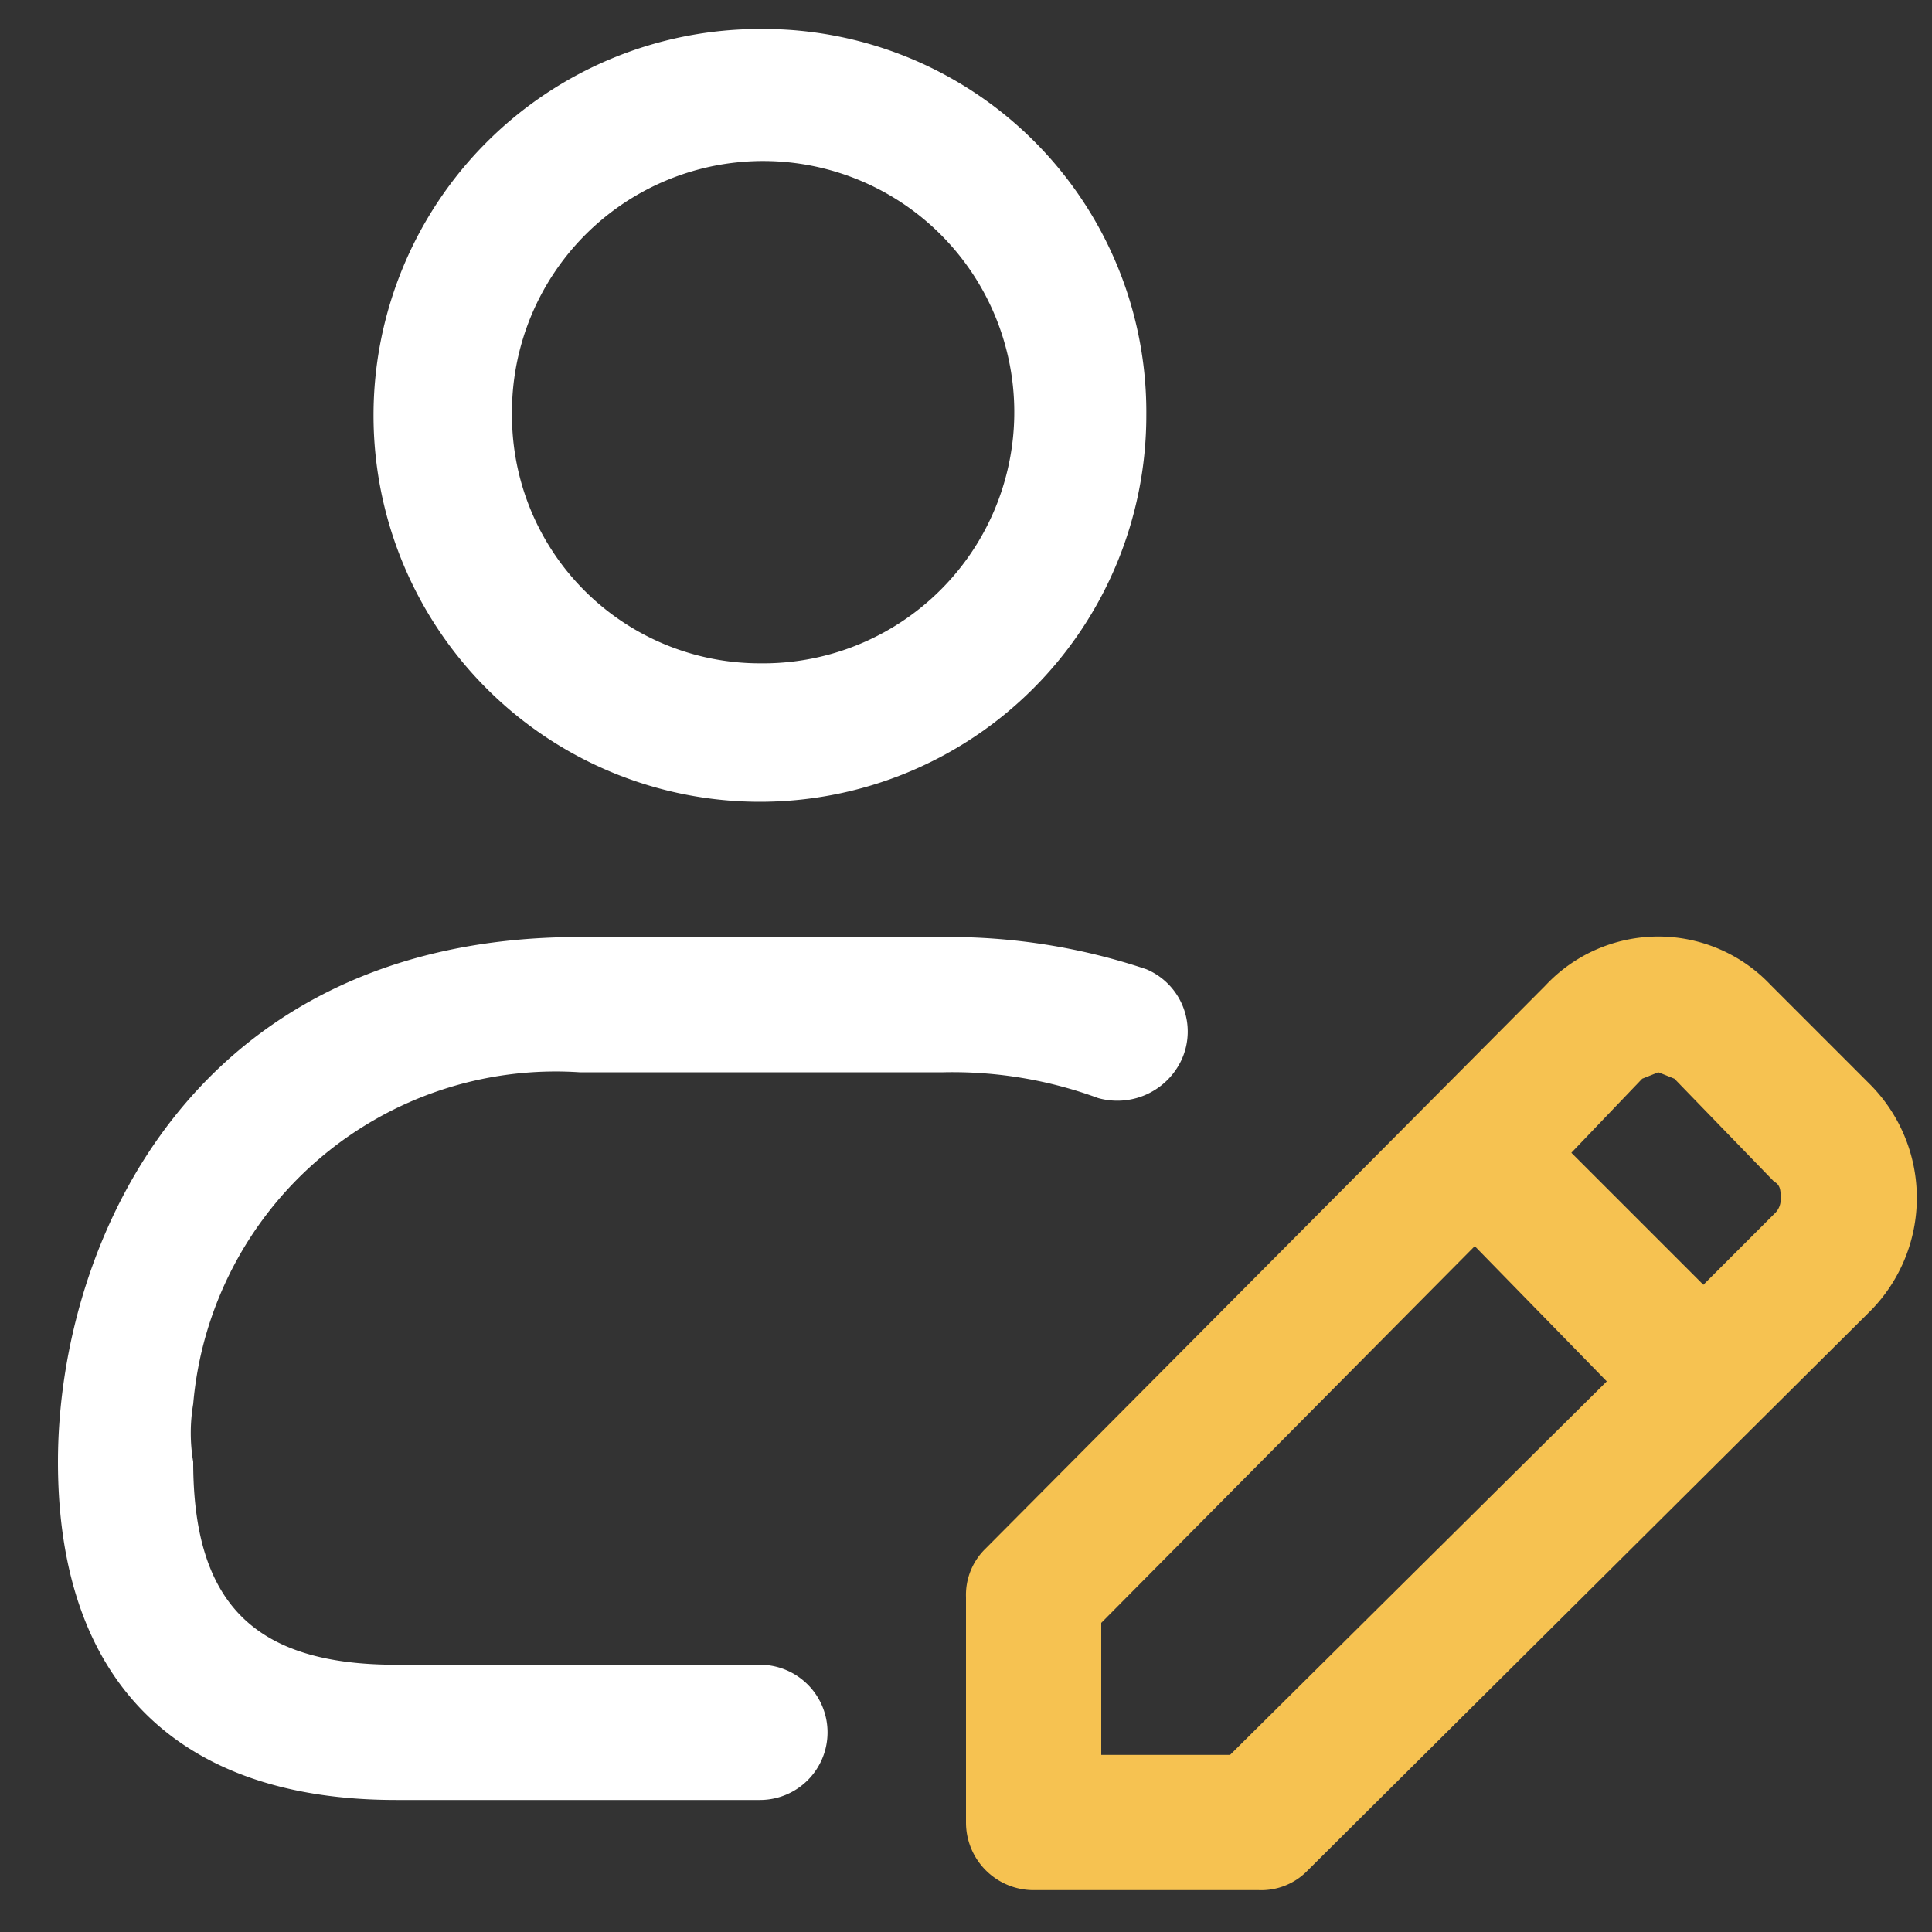
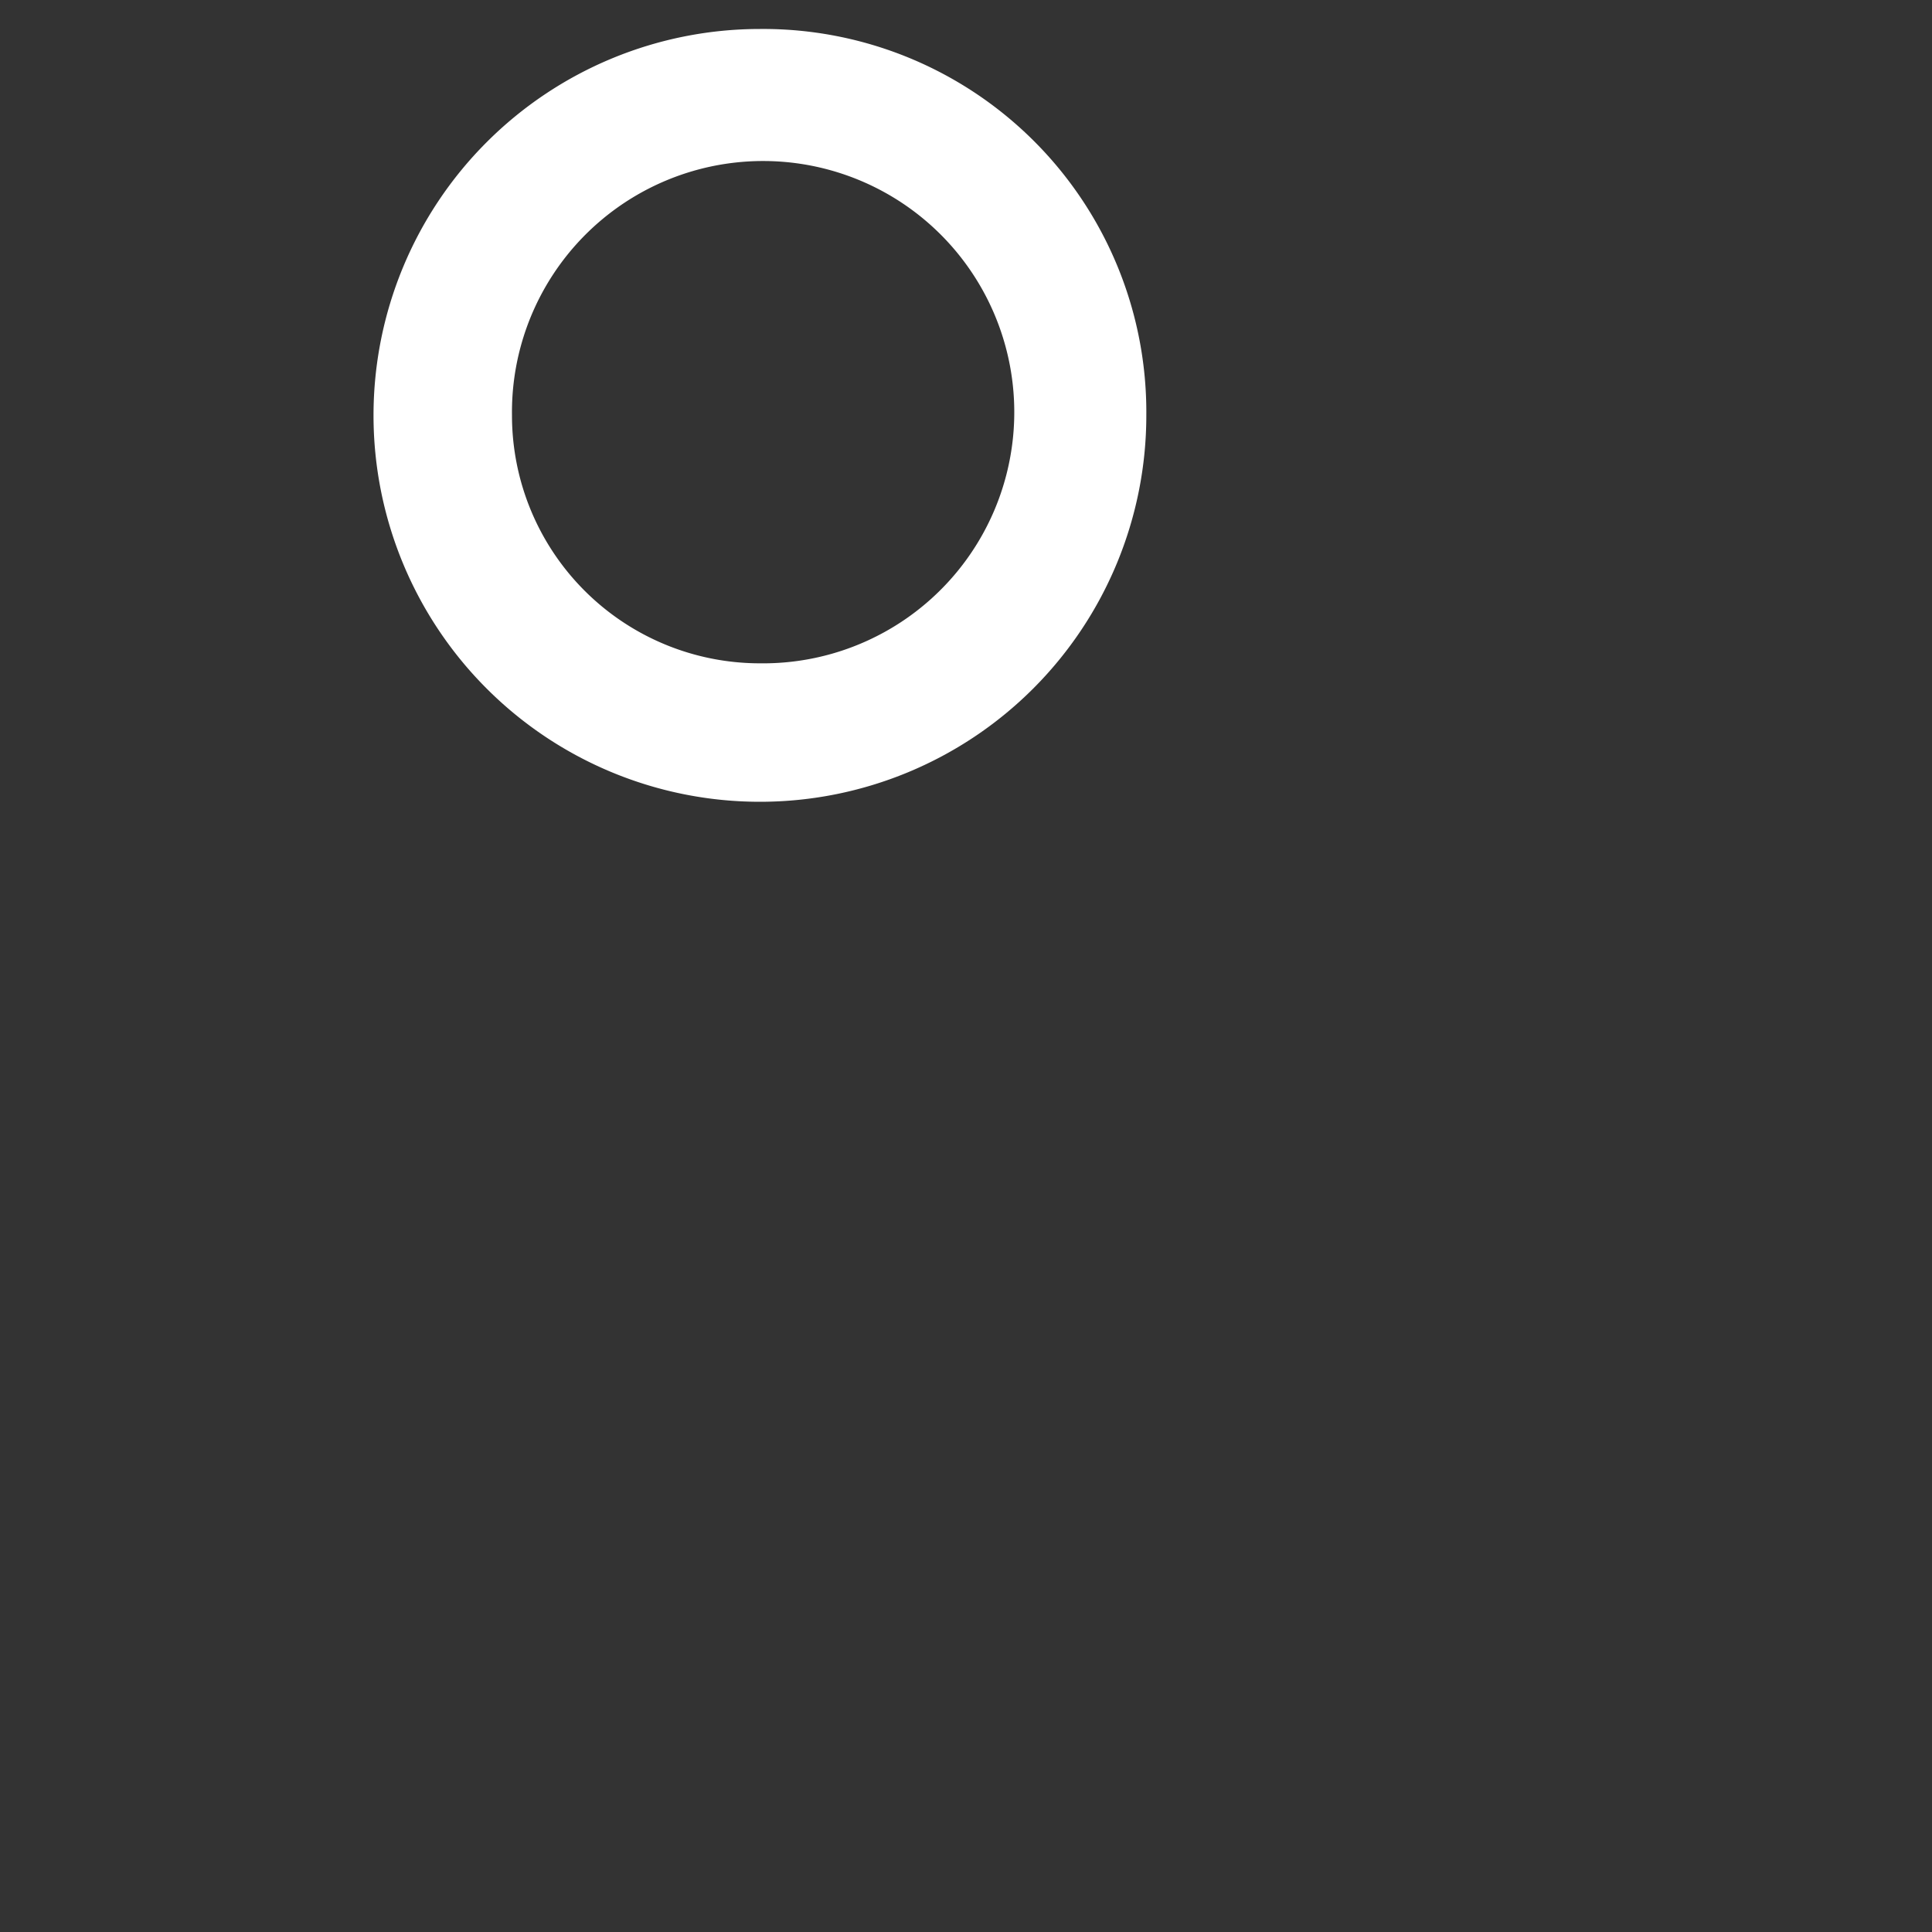
<svg xmlns="http://www.w3.org/2000/svg" viewBox="0 0 60 60">
  <rect x="0" y="0" width="60" height="60" fill="#333333" stroke="none" />
  <path d="M23.6.9a12,12,0,1,0,12,12A11.9,11.9,0,0,0,23.6.9Zm0,19.7a7.7,7.7,0,0,1-7.7-7.7,7.8,7.8,0,1,1,7.7,7.7Z" style="fill:#fff" />
-   <path d="M6,45.4c0,4.4,1.9,6.3,6.3,6.3H23.6a2.1,2.1,0,0,1,2.1,2.1,2.1,2.1,0,0,1-2.1,2.1H12.3c-6.8,0-10.5-3.7-10.5-10.5S6,29.1,18,29.1H29.3a19.3,19.3,0,0,1,6.3,1,2.1,2.1,0,0,1,1.1,2.8,2.2,2.2,0,0,1-2.6,1.2,13.1,13.1,0,0,0-4.8-.8H18A11.3,11.3,0,0,0,6,43.6,5.4,5.4,0,0,0,6,45.4Z" style="fill:#fff" />
-   <path d="M58.1,33.7h0L55,30.6a4.8,4.8,0,0,0-7,0L30.6,48.1a2,2,0,0,0-.6,1.5v7a2.1,2.1,0,0,0,2.1,2.1h7a2,2,0,0,0,1.5-.6L58.1,40.7A5,5,0,0,0,58.1,33.7ZM38.2,54.5h-4V50.4L45.8,38.7l4.1,4.2ZM55.1,37.7l-2.2,2.2-4.1-4.1L51,33.5l.5-.2.5.2,3.1,3.2c.2.1.2.3.2.5A.6.6,0,0,1,55.1,37.7Z" style="fill:#f6c251" />
</svg>